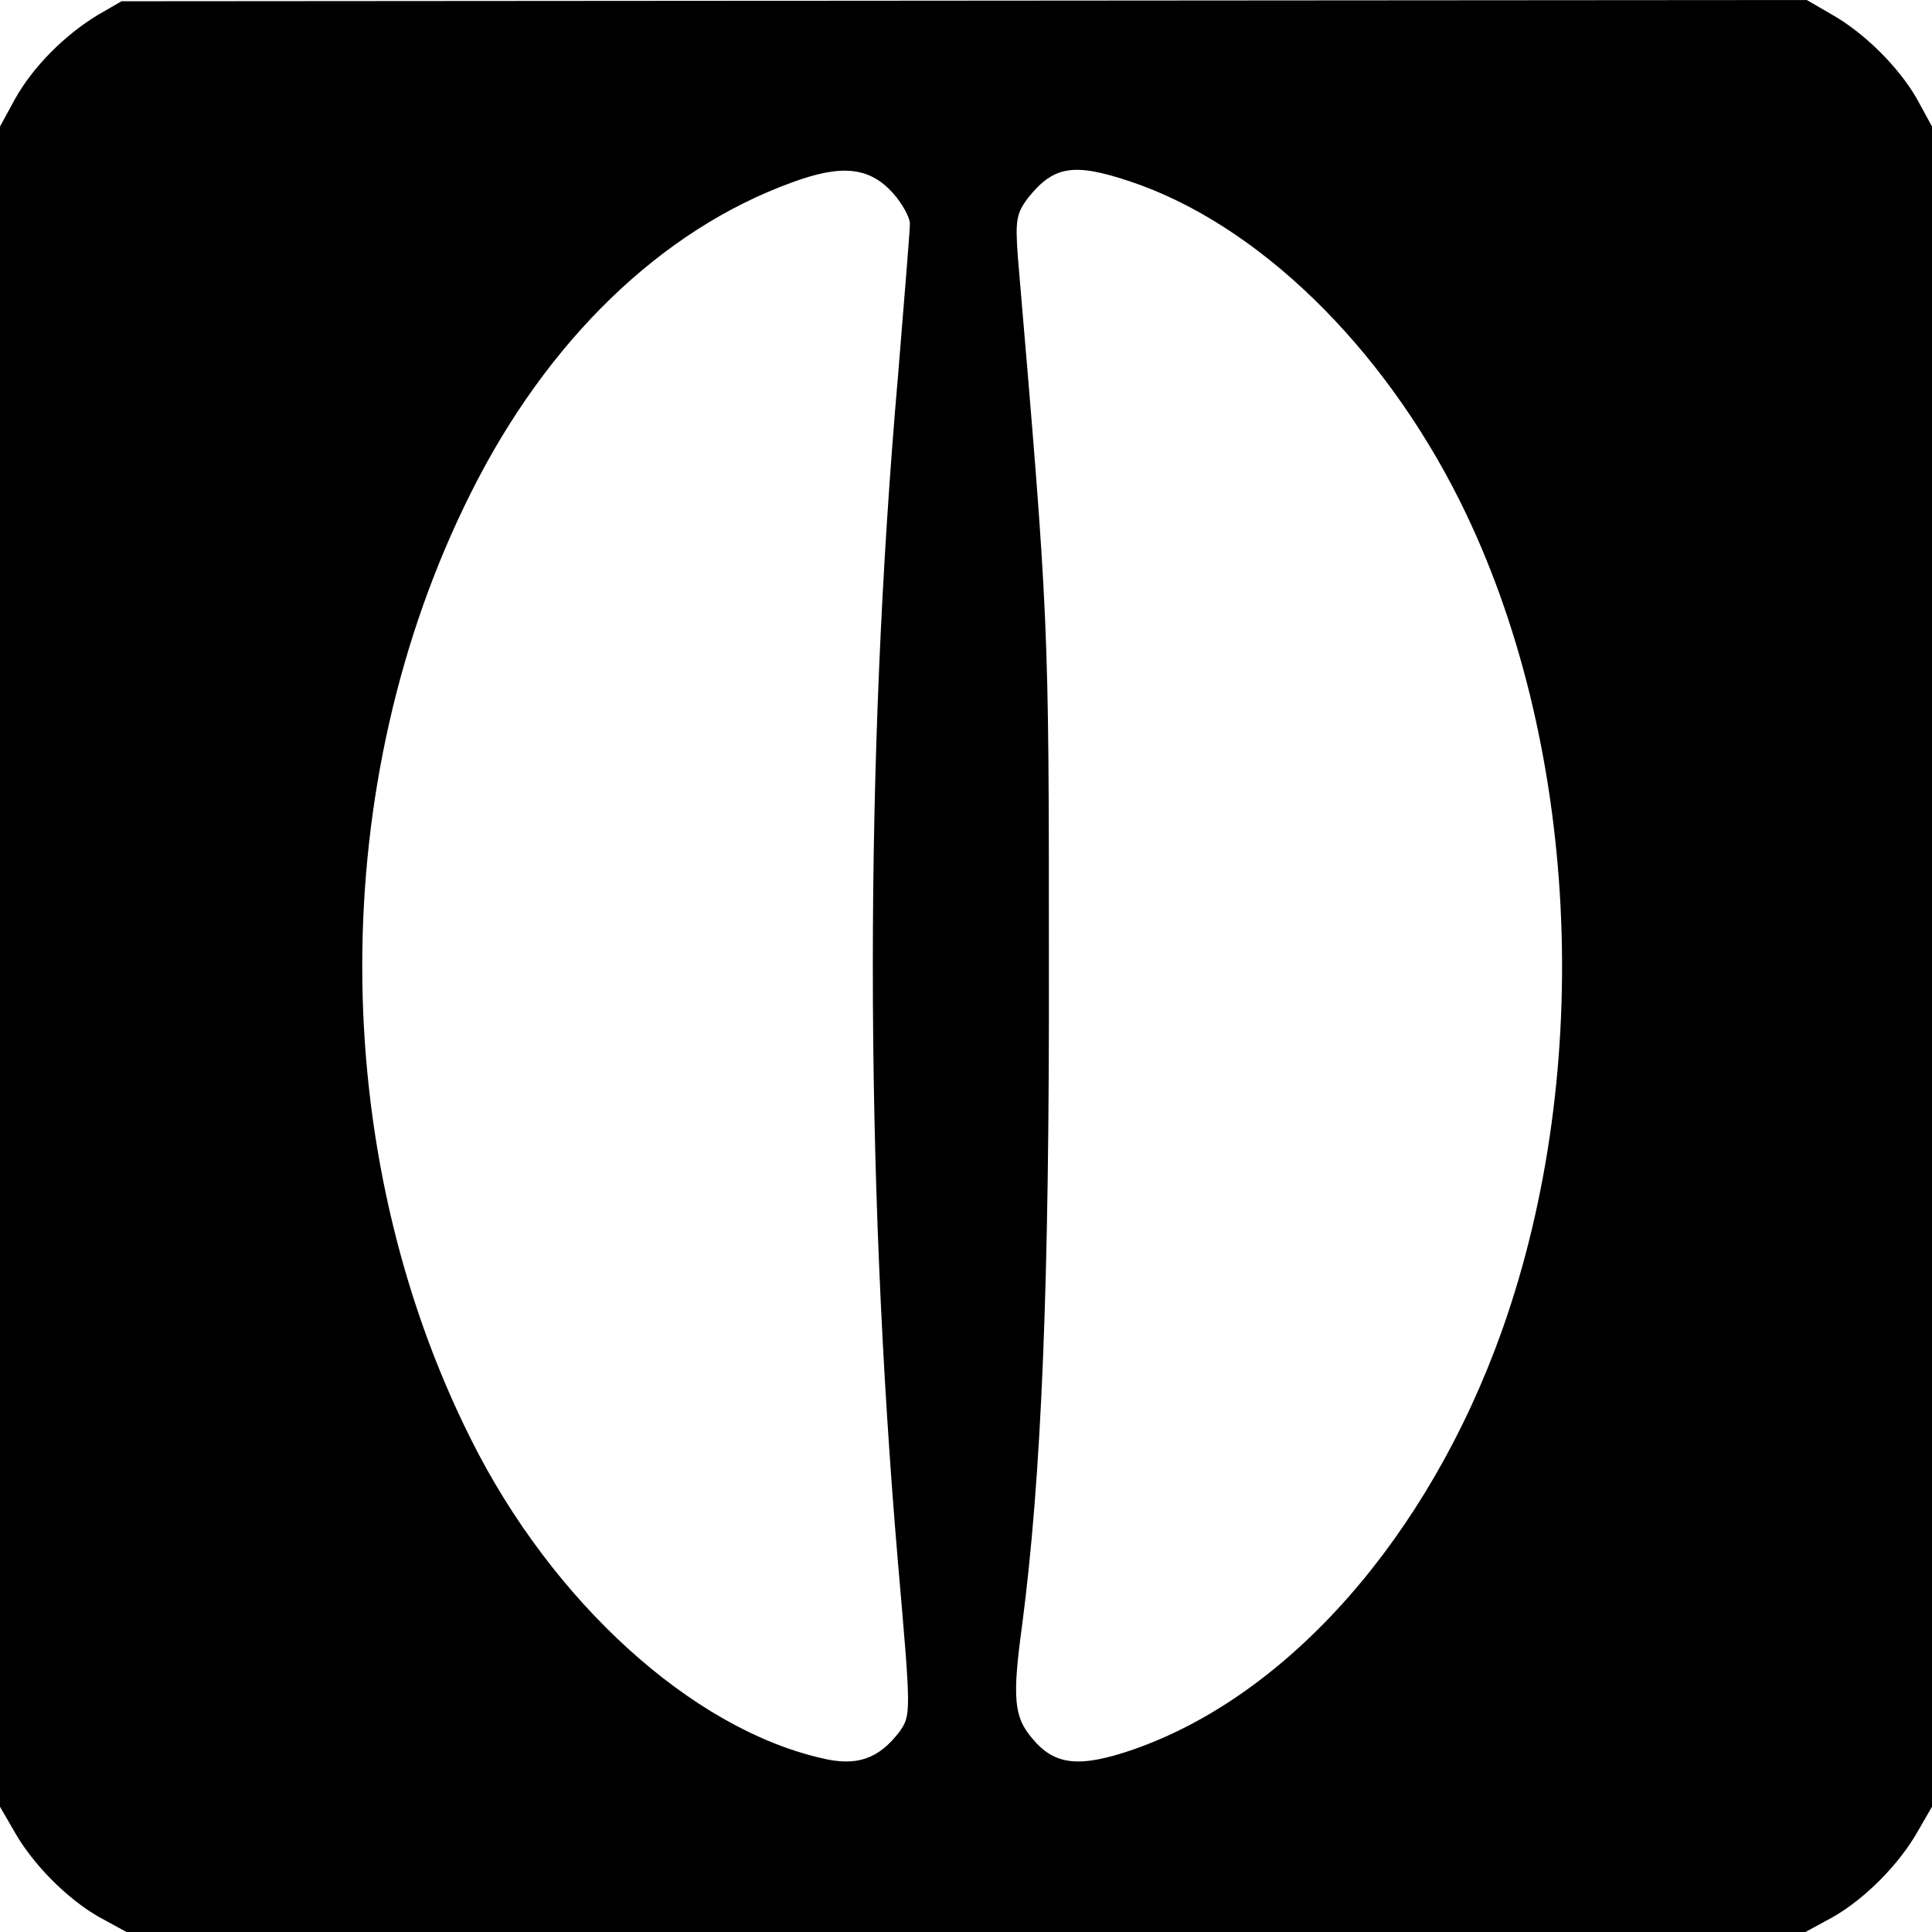
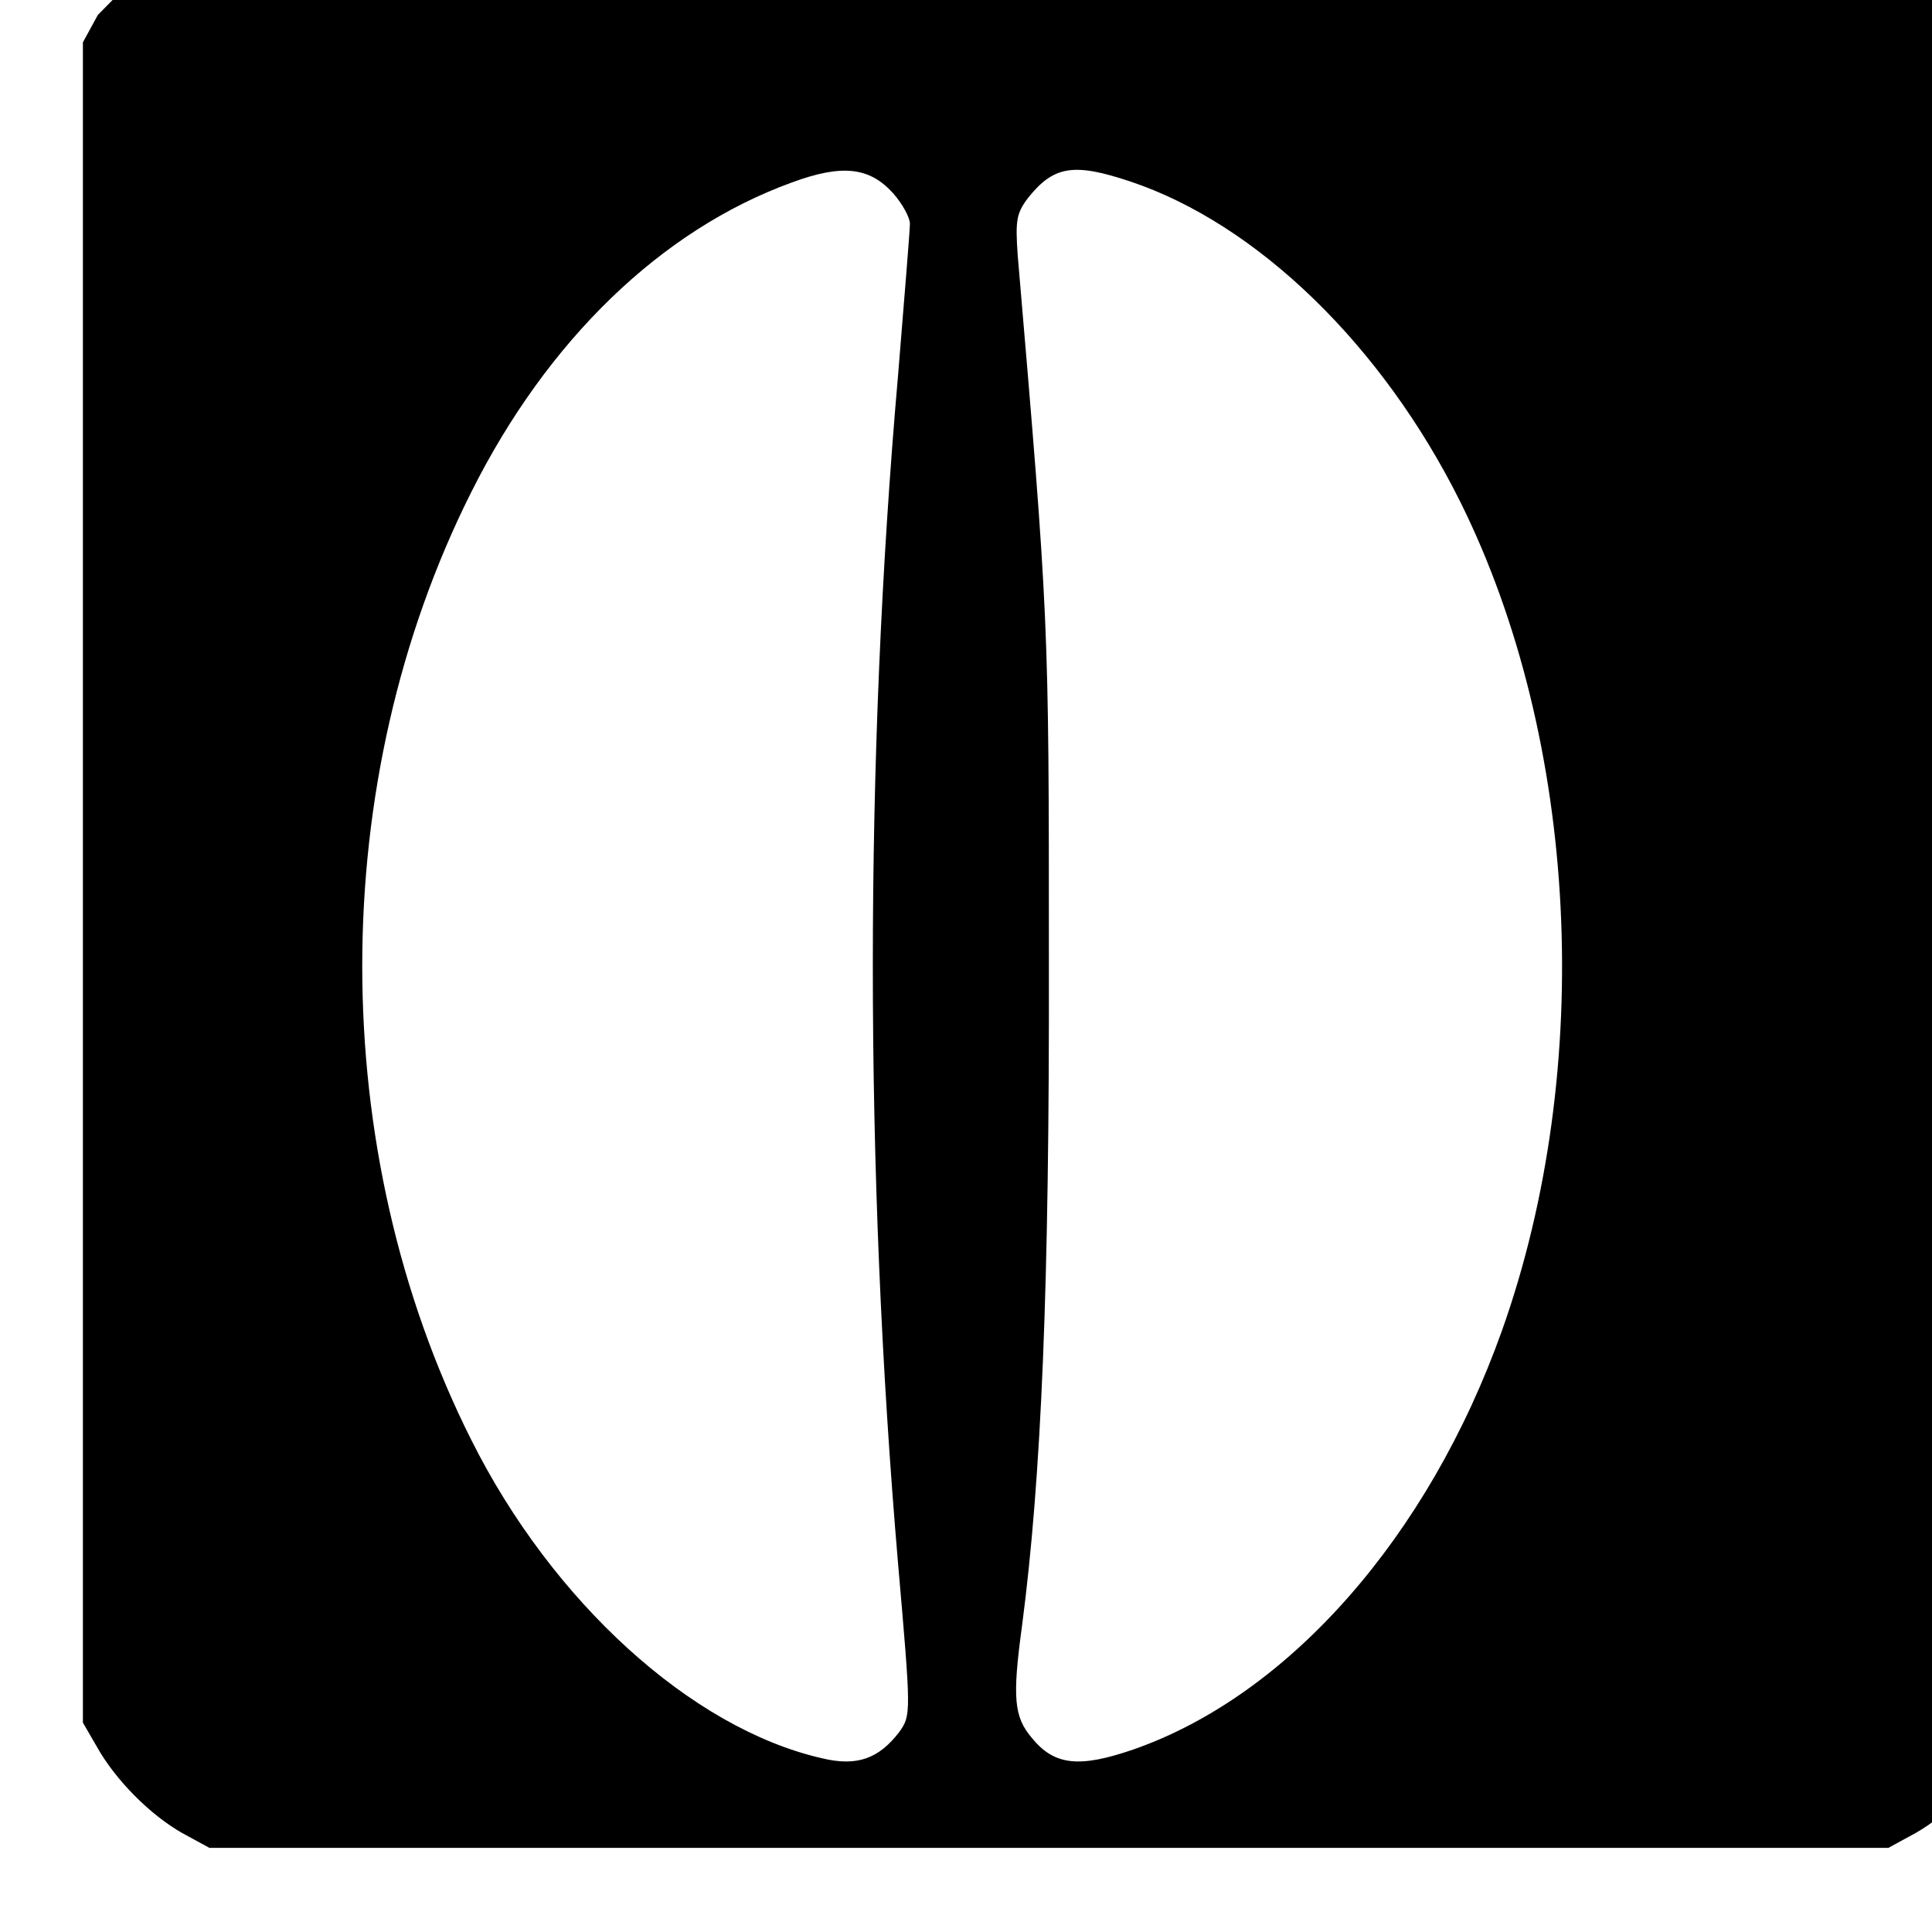
<svg xmlns="http://www.w3.org/2000/svg" version="1.0" width="310pt" height="310pt" viewBox="0 0 310 310" preserveAspectRatio="xMidYMid meet">
  <g transform="translate(0,310) scale(0.1,-0.1)" fill="#000000" stroke="none">
-     <path d="M157 3076 c-53 -32 -104 -83 -133 -135 l-24 -44 0 -1348 0 -1348 22 -38 c30 -54 86 -110 137 -139 l44 -24 1347 0 1347 0 44 24 c51 29 107 85 137 139 l22 38 0 1348 0 1348 -24 44 c-29 51 -85 107 -139 137 l-38 22 -1352 -1 -1352 -1 -38 -22z m1276 -286 c15 -17 27 -39 27 -49 0 -11 -9 -120 -19 -243 -54 -617 -54 -1275 0 -1907 21 -241 21 -243 2 -270 -33 -43 -68 -56 -125 -42 -209 48 -432 251 -562 511 -233 464 -233 1056 0 1520 122 244 305 421 514 497 81 30 125 25 163 -17z m380 19 c204 -68 405 -263 530 -514 190 -382 217 -908 67 -1330 -118 -331 -342 -585 -591 -672 -87 -30 -127 -26 -163 18 -29 34 -32 64 -16 181 31 237 44 544 43 1068 0 546 0 543 -50 1130 -4 57 -2 68 17 93 41 51 73 56 163 26z" />
+     <path d="M157 3076 l-24 -44 0 -1348 0 -1348 22 -38 c30 -54 86 -110 137 -139 l44 -24 1347 0 1347 0 44 24 c51 29 107 85 137 139 l22 38 0 1348 0 1348 -24 44 c-29 51 -85 107 -139 137 l-38 22 -1352 -1 -1352 -1 -38 -22z m1276 -286 c15 -17 27 -39 27 -49 0 -11 -9 -120 -19 -243 -54 -617 -54 -1275 0 -1907 21 -241 21 -243 2 -270 -33 -43 -68 -56 -125 -42 -209 48 -432 251 -562 511 -233 464 -233 1056 0 1520 122 244 305 421 514 497 81 30 125 25 163 -17z m380 19 c204 -68 405 -263 530 -514 190 -382 217 -908 67 -1330 -118 -331 -342 -585 -591 -672 -87 -30 -127 -26 -163 18 -29 34 -32 64 -16 181 31 237 44 544 43 1068 0 546 0 543 -50 1130 -4 57 -2 68 17 93 41 51 73 56 163 26z" />
  </g>
</svg>